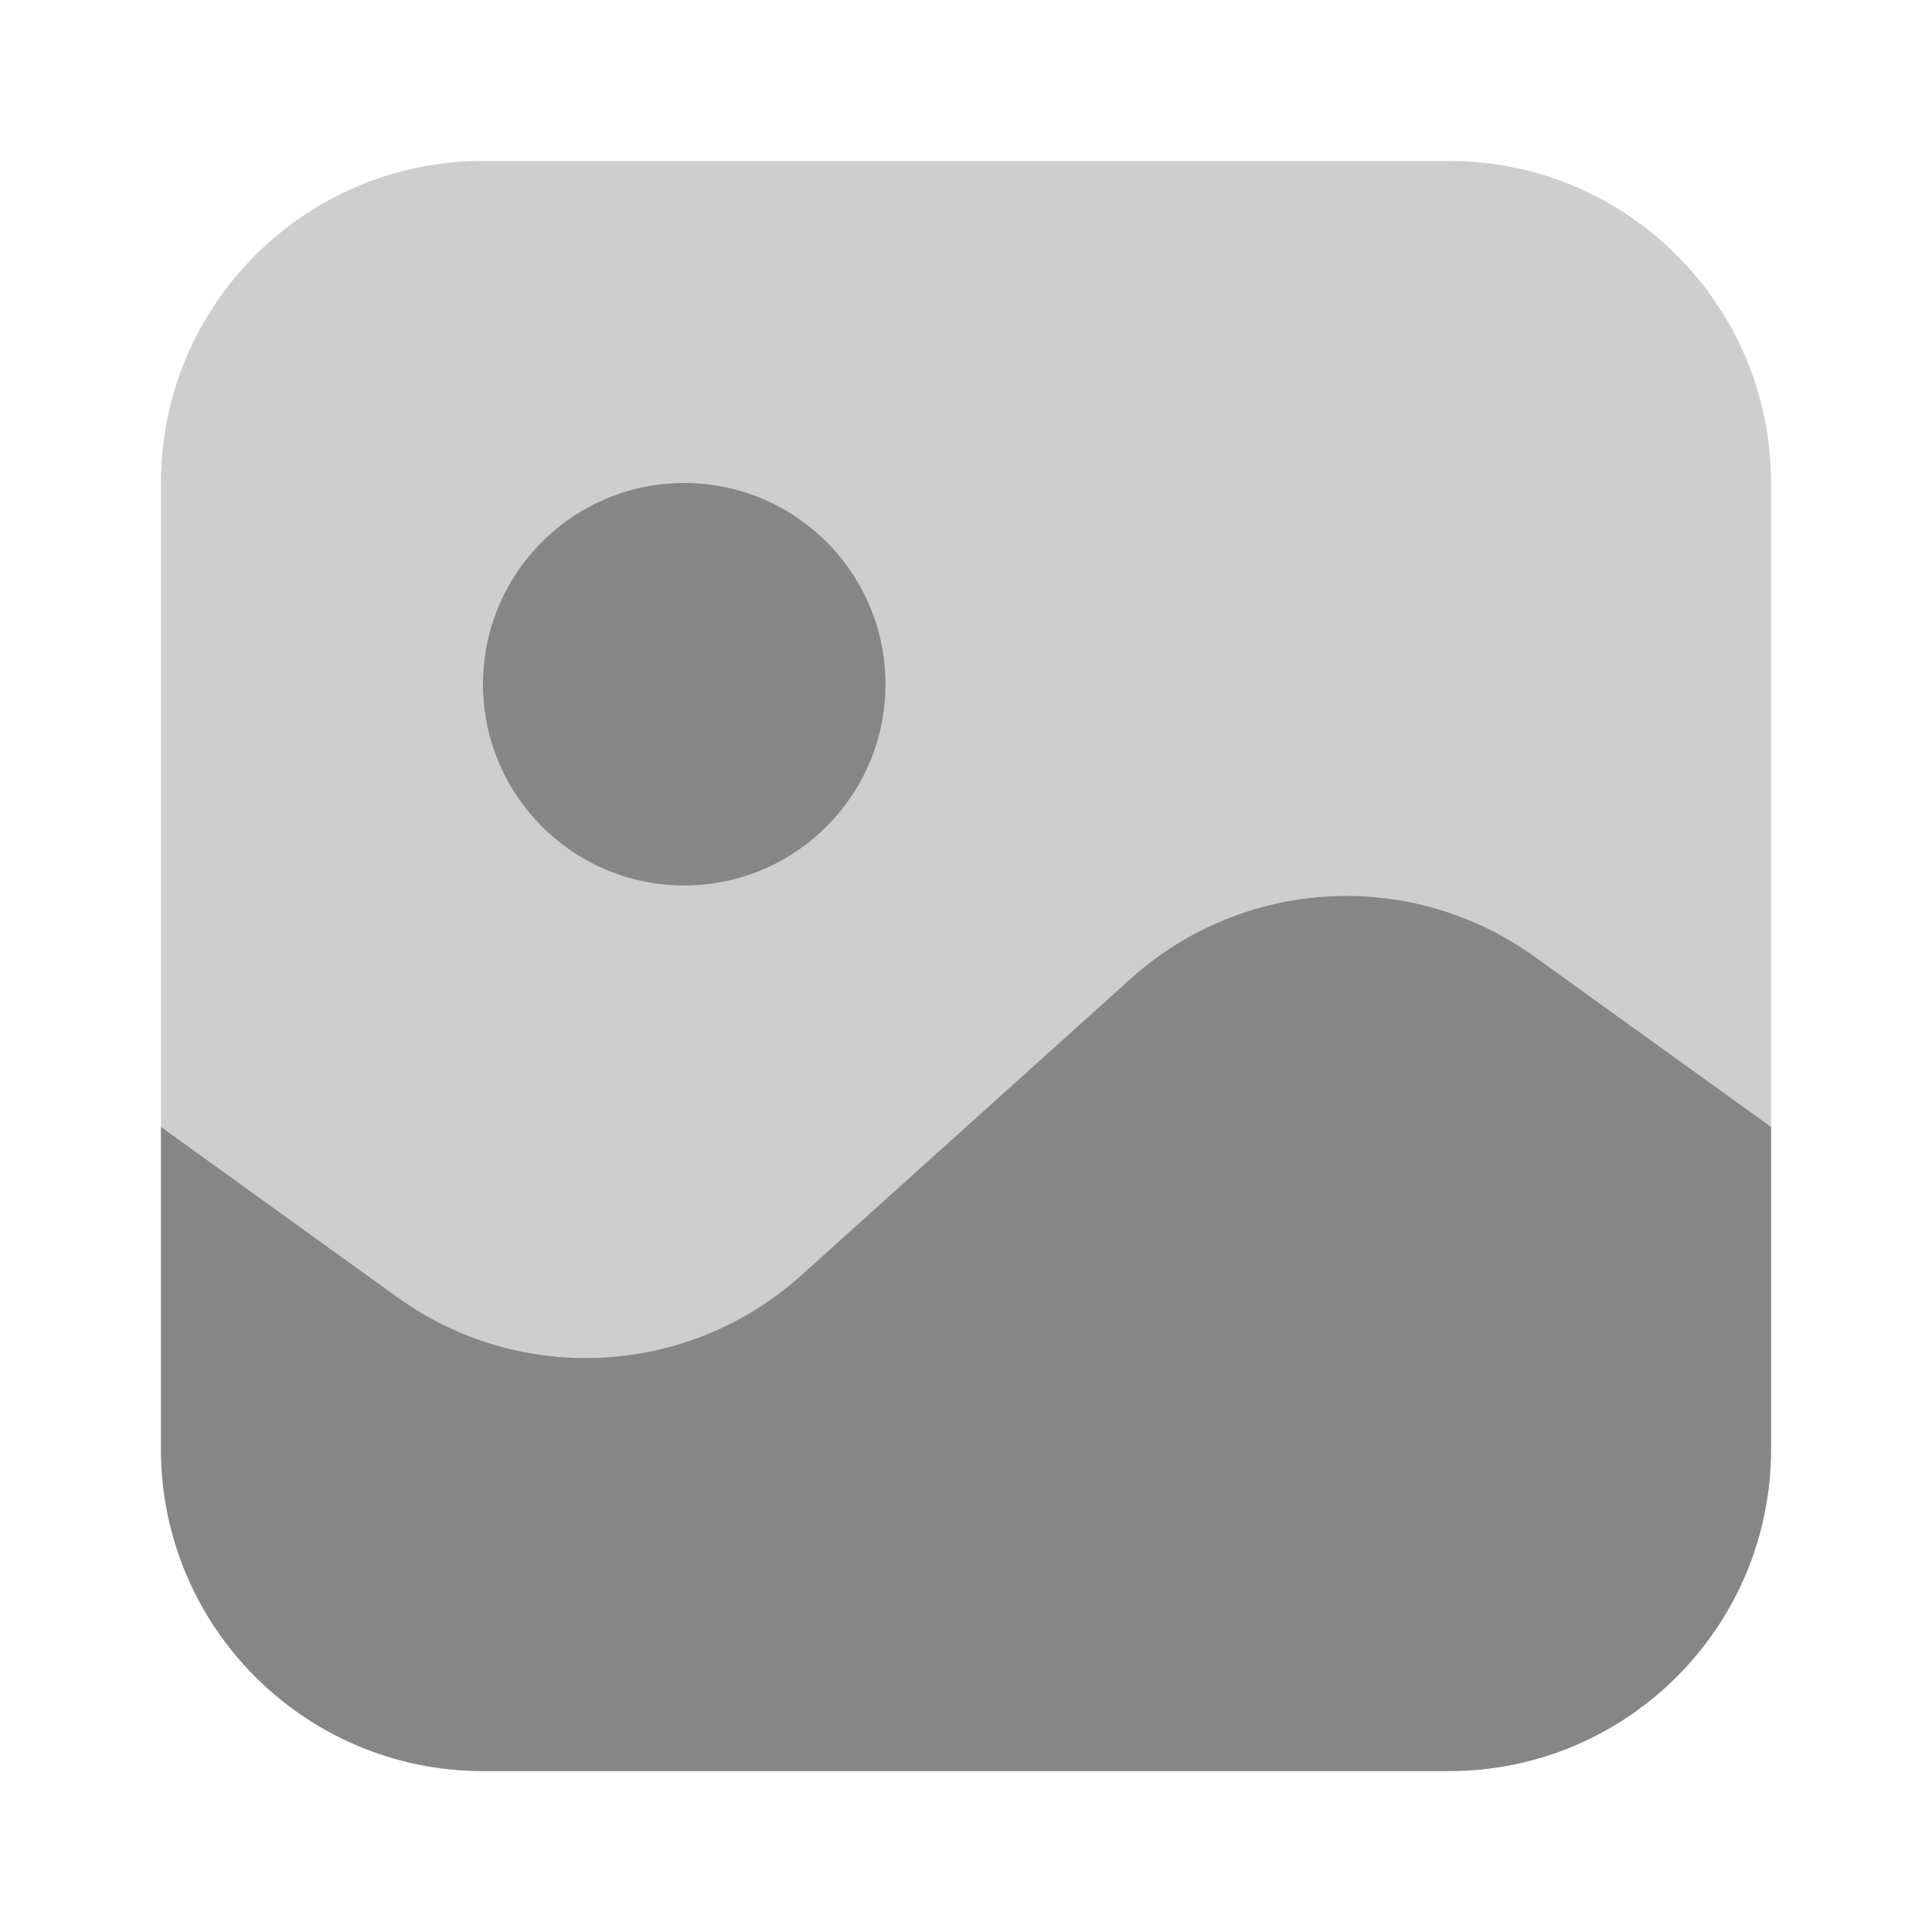
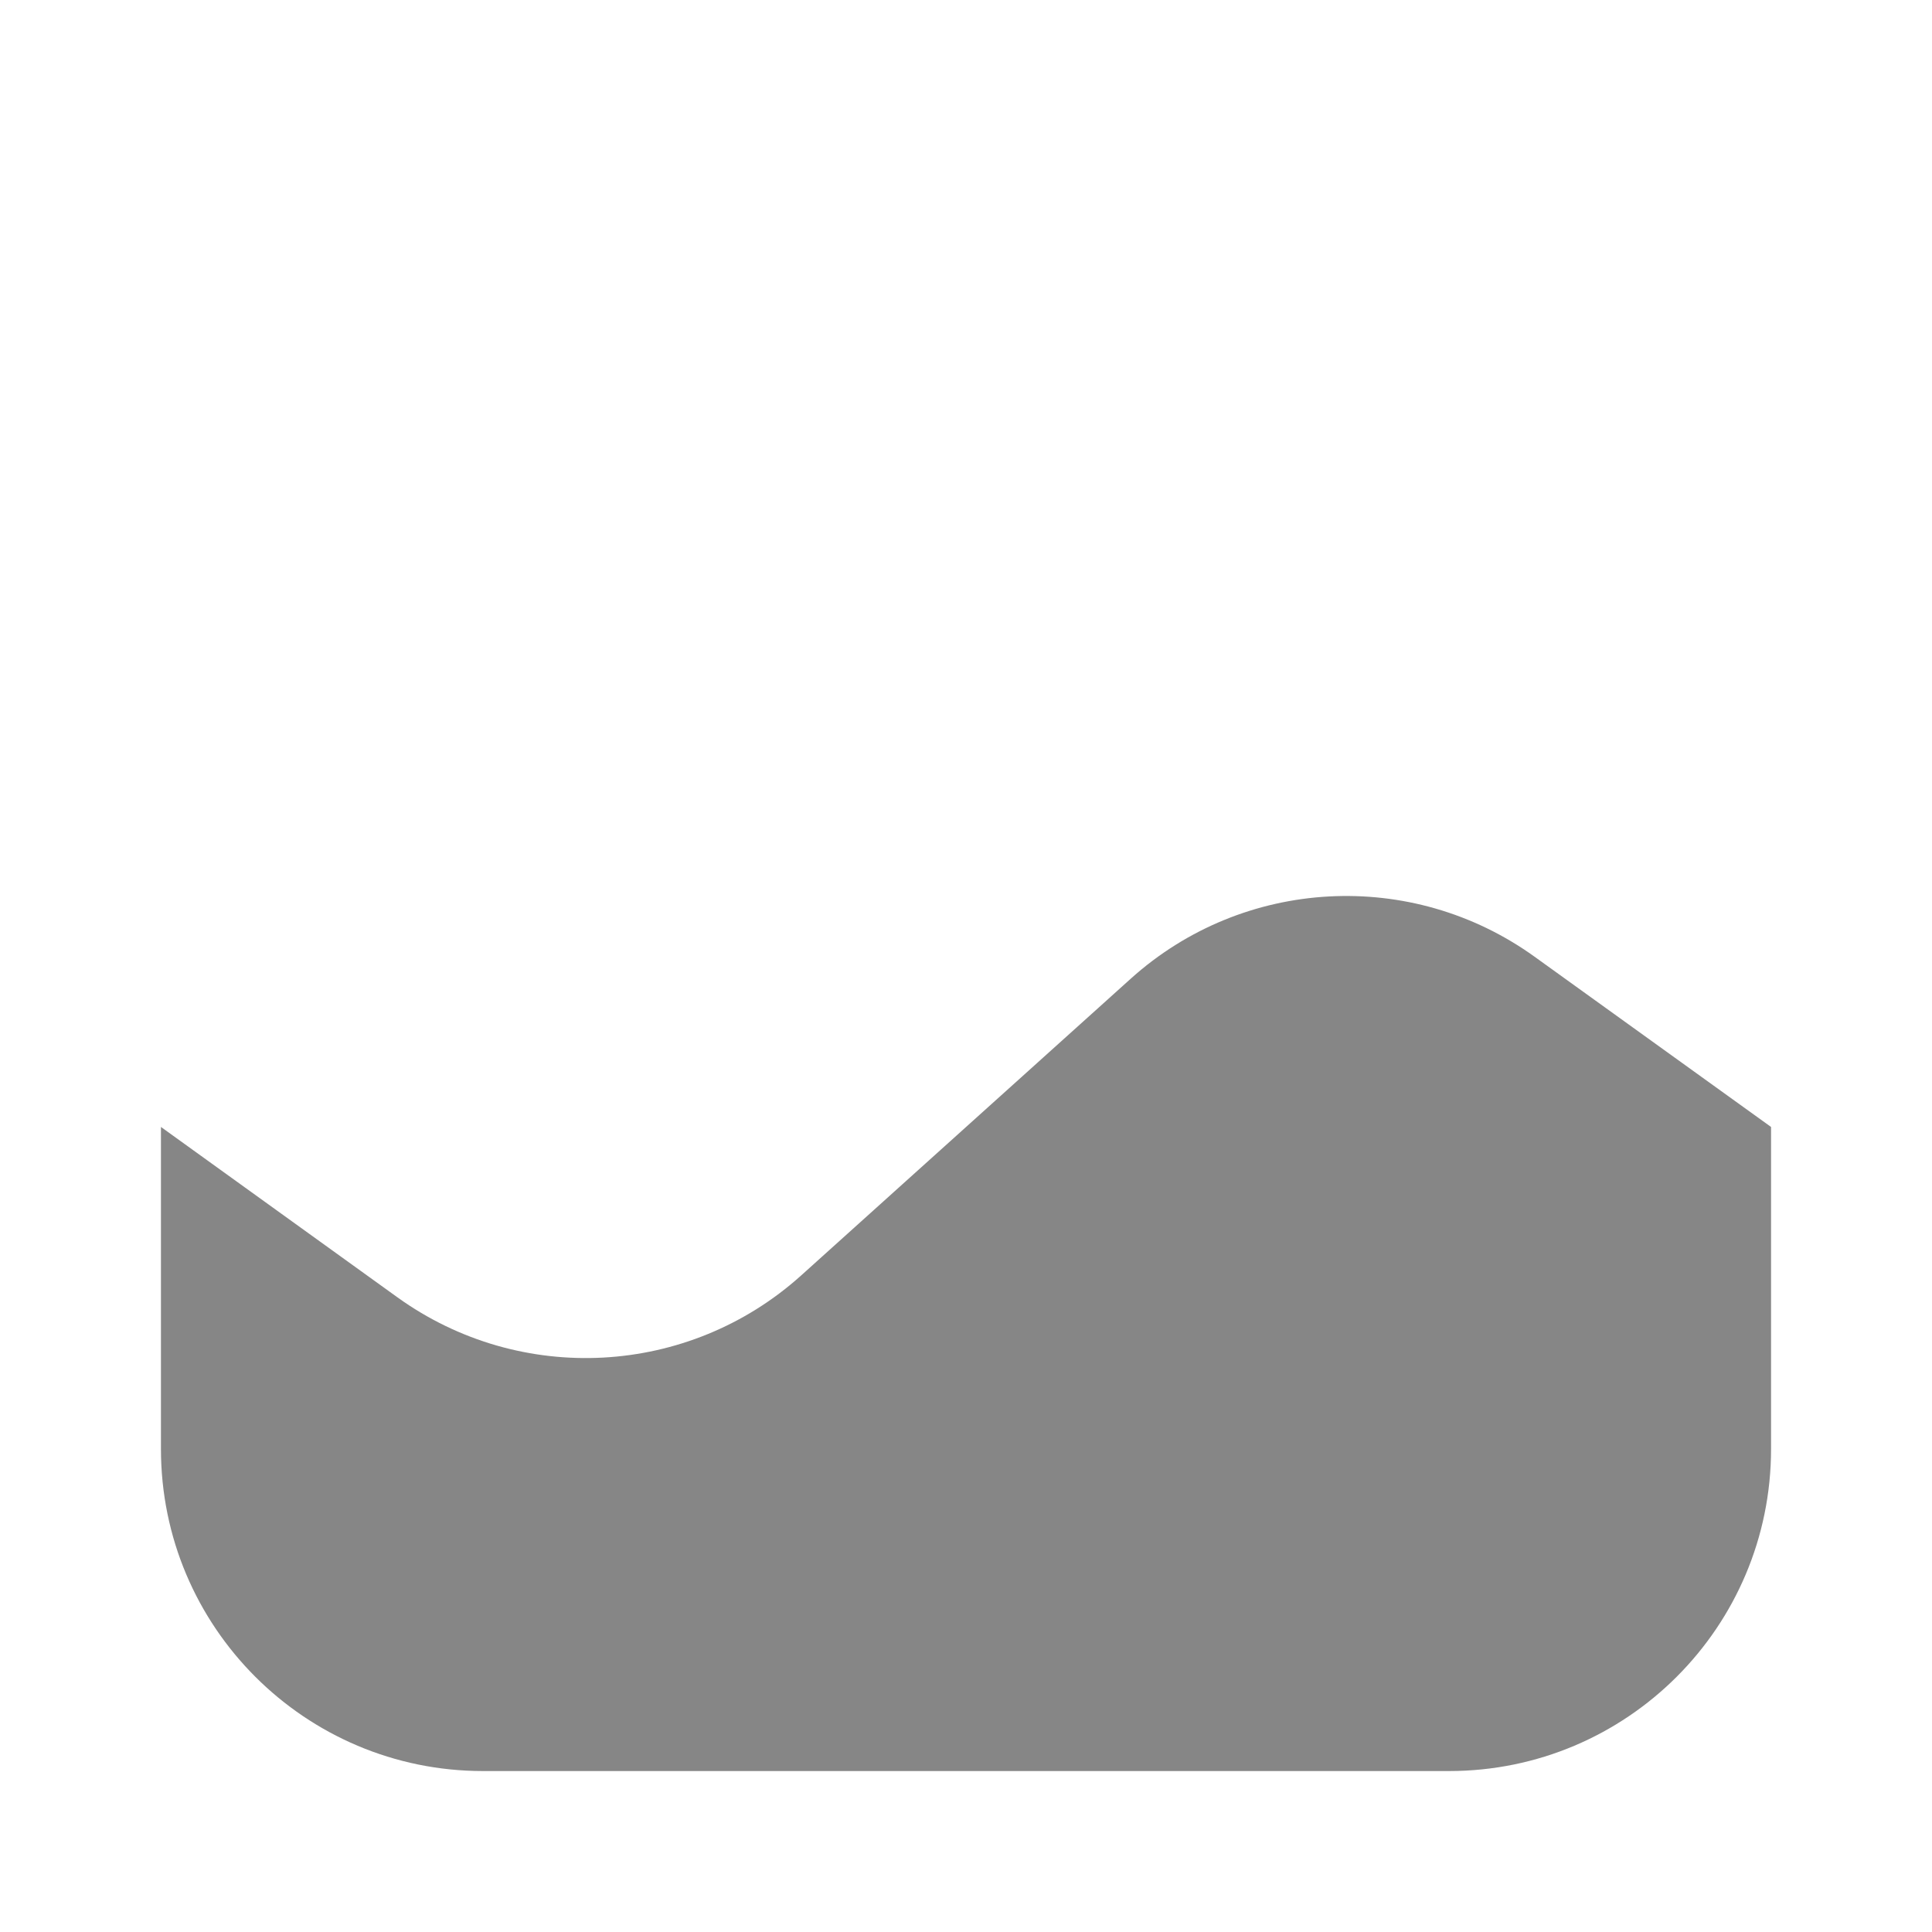
<svg xmlns="http://www.w3.org/2000/svg" width="13" height="13" viewBox="0 0 13 13" fill="none">
-   <path opacity="0.4" d="M1.083 3.25C1.083 2.053 2.053 1.083 3.25 1.083H9.75C10.947 1.083 11.917 2.053 11.917 3.25V9.75C11.917 10.947 10.947 11.917 9.75 11.917H3.25C2.053 11.917 1.083 10.947 1.083 9.75V3.25Z" fill="#868686" />
  <path d="M3.25 11.917H9.75C10.947 11.917 11.917 10.947 11.917 9.75V7.583L10.325 6.437C9.498 5.842 8.367 5.903 7.609 6.585L5.391 8.582C4.633 9.264 3.503 9.325 2.675 8.73L1.083 7.583V9.75C1.083 10.947 2.053 11.917 3.25 11.917Z" fill="#868686" />
-   <circle cx="4.604" cy="4.604" r="1.354" fill="#868686" />
</svg>